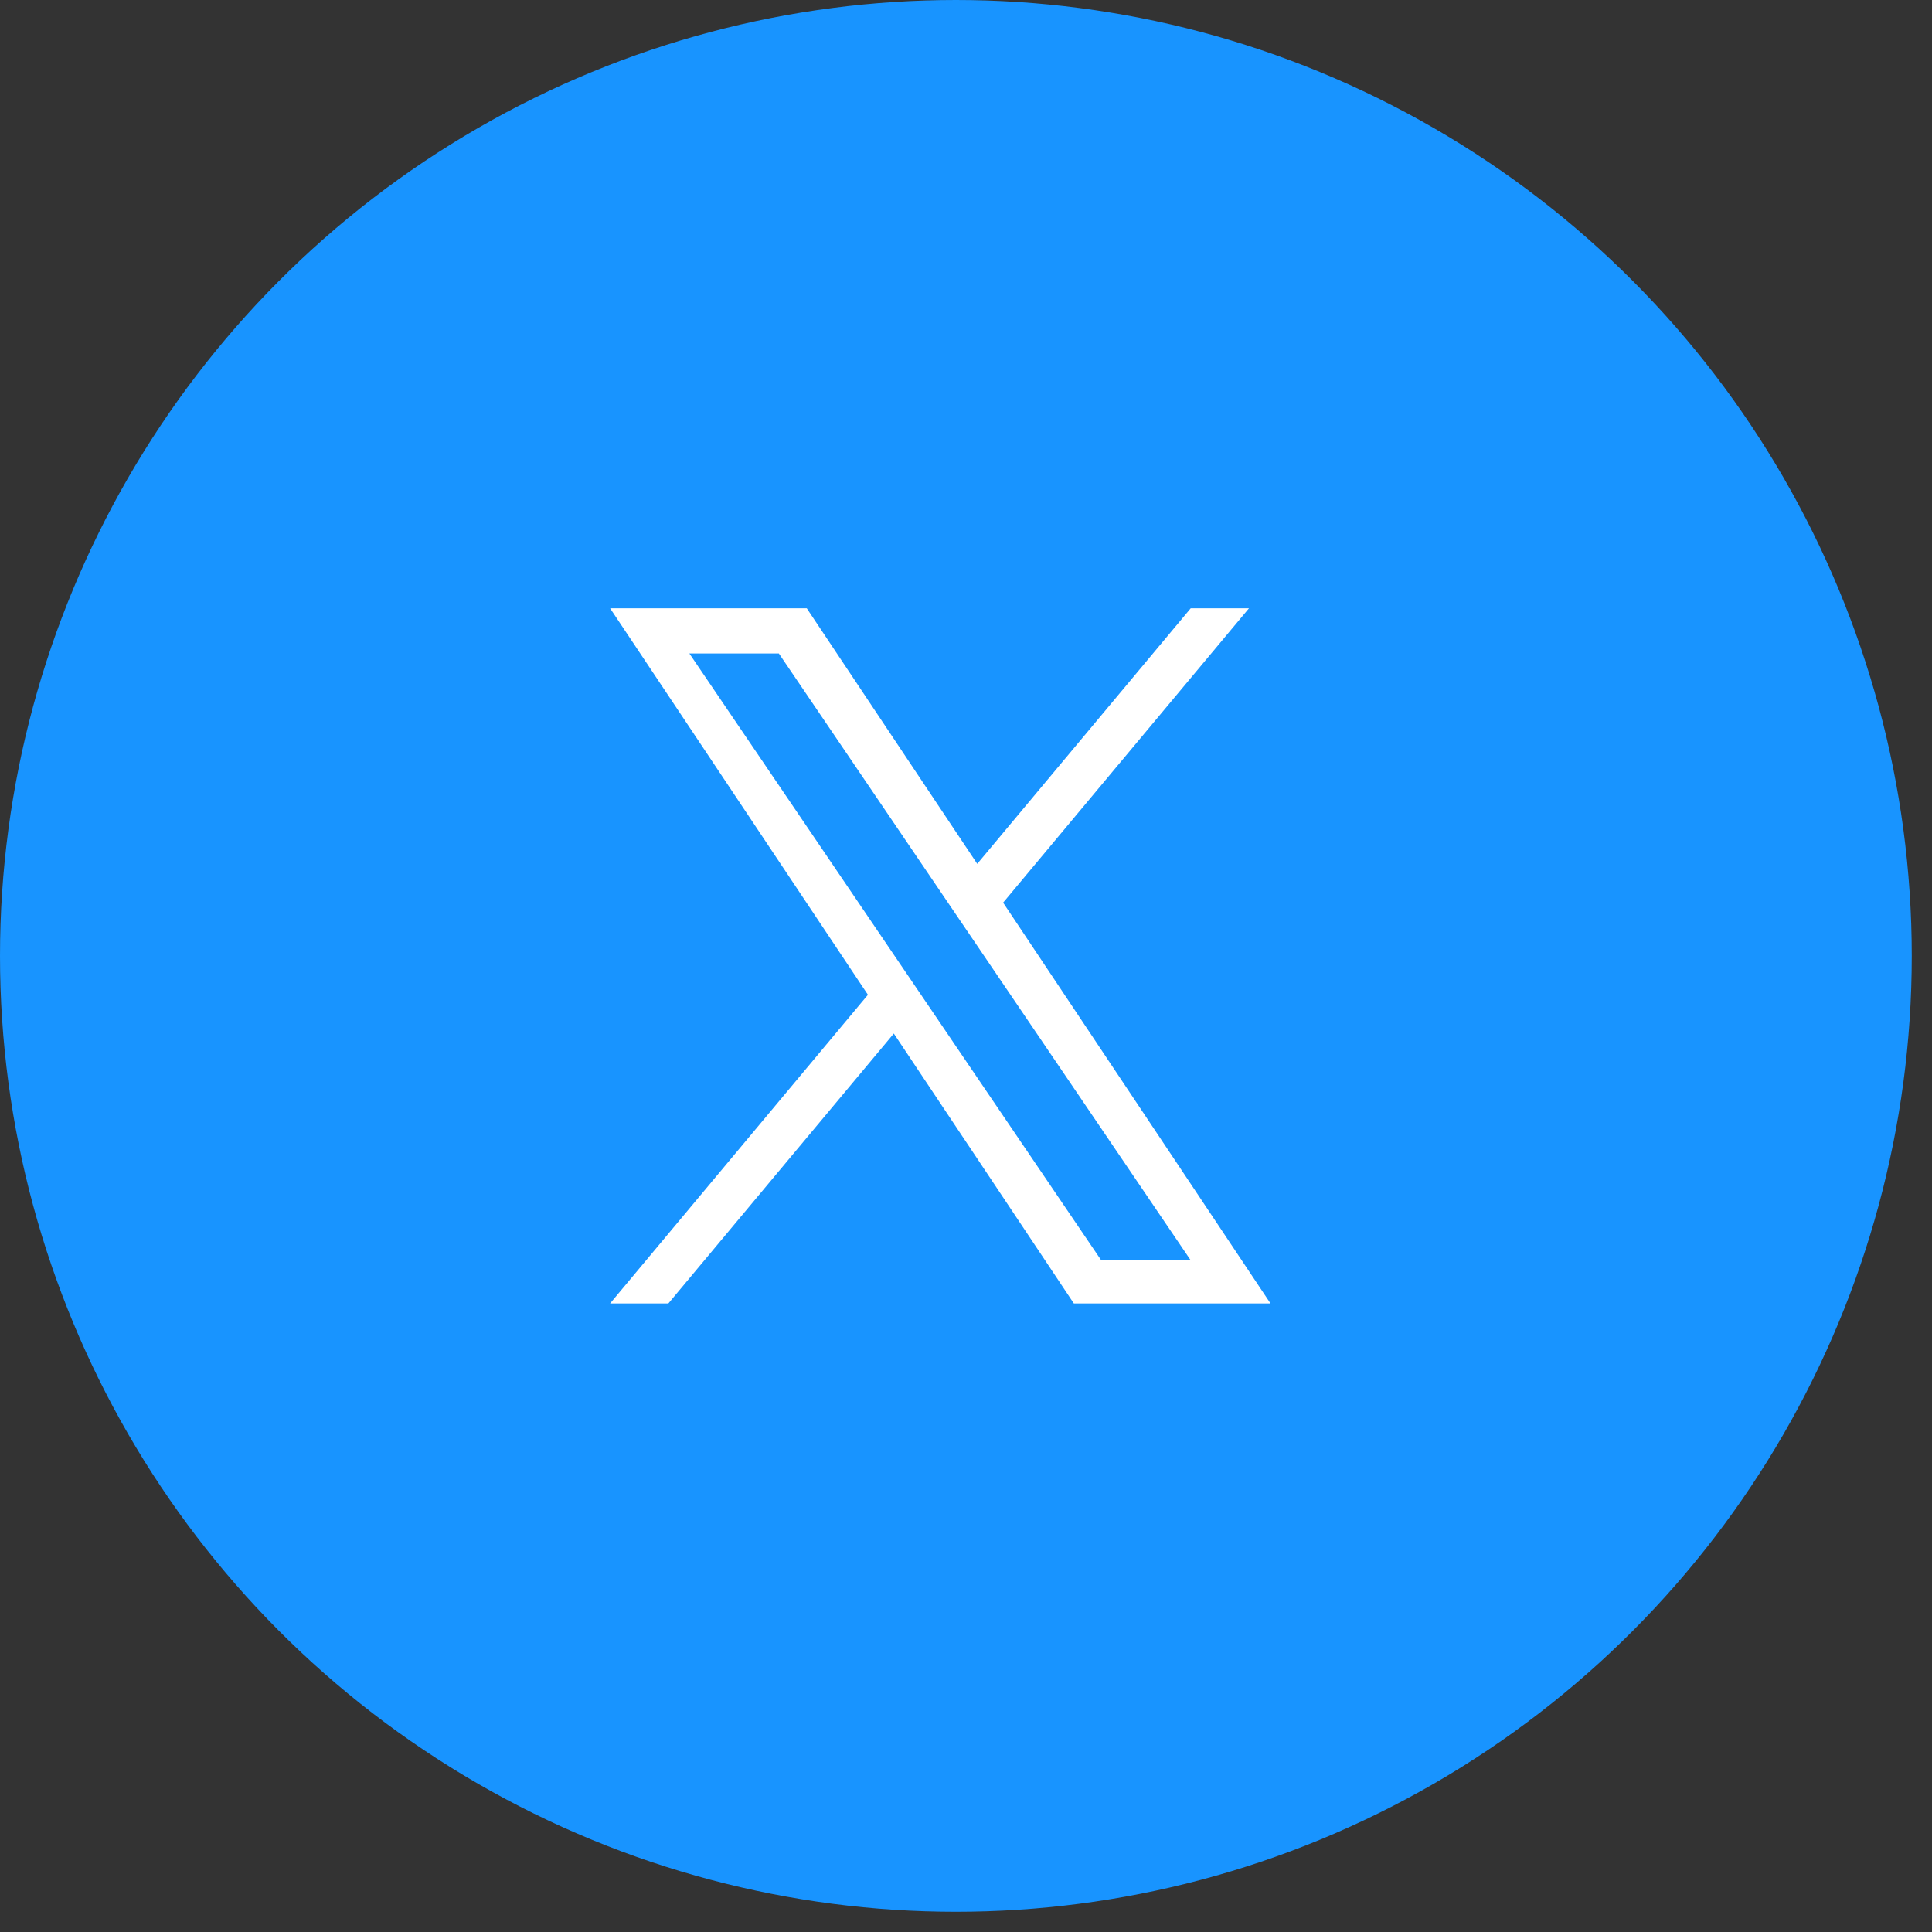
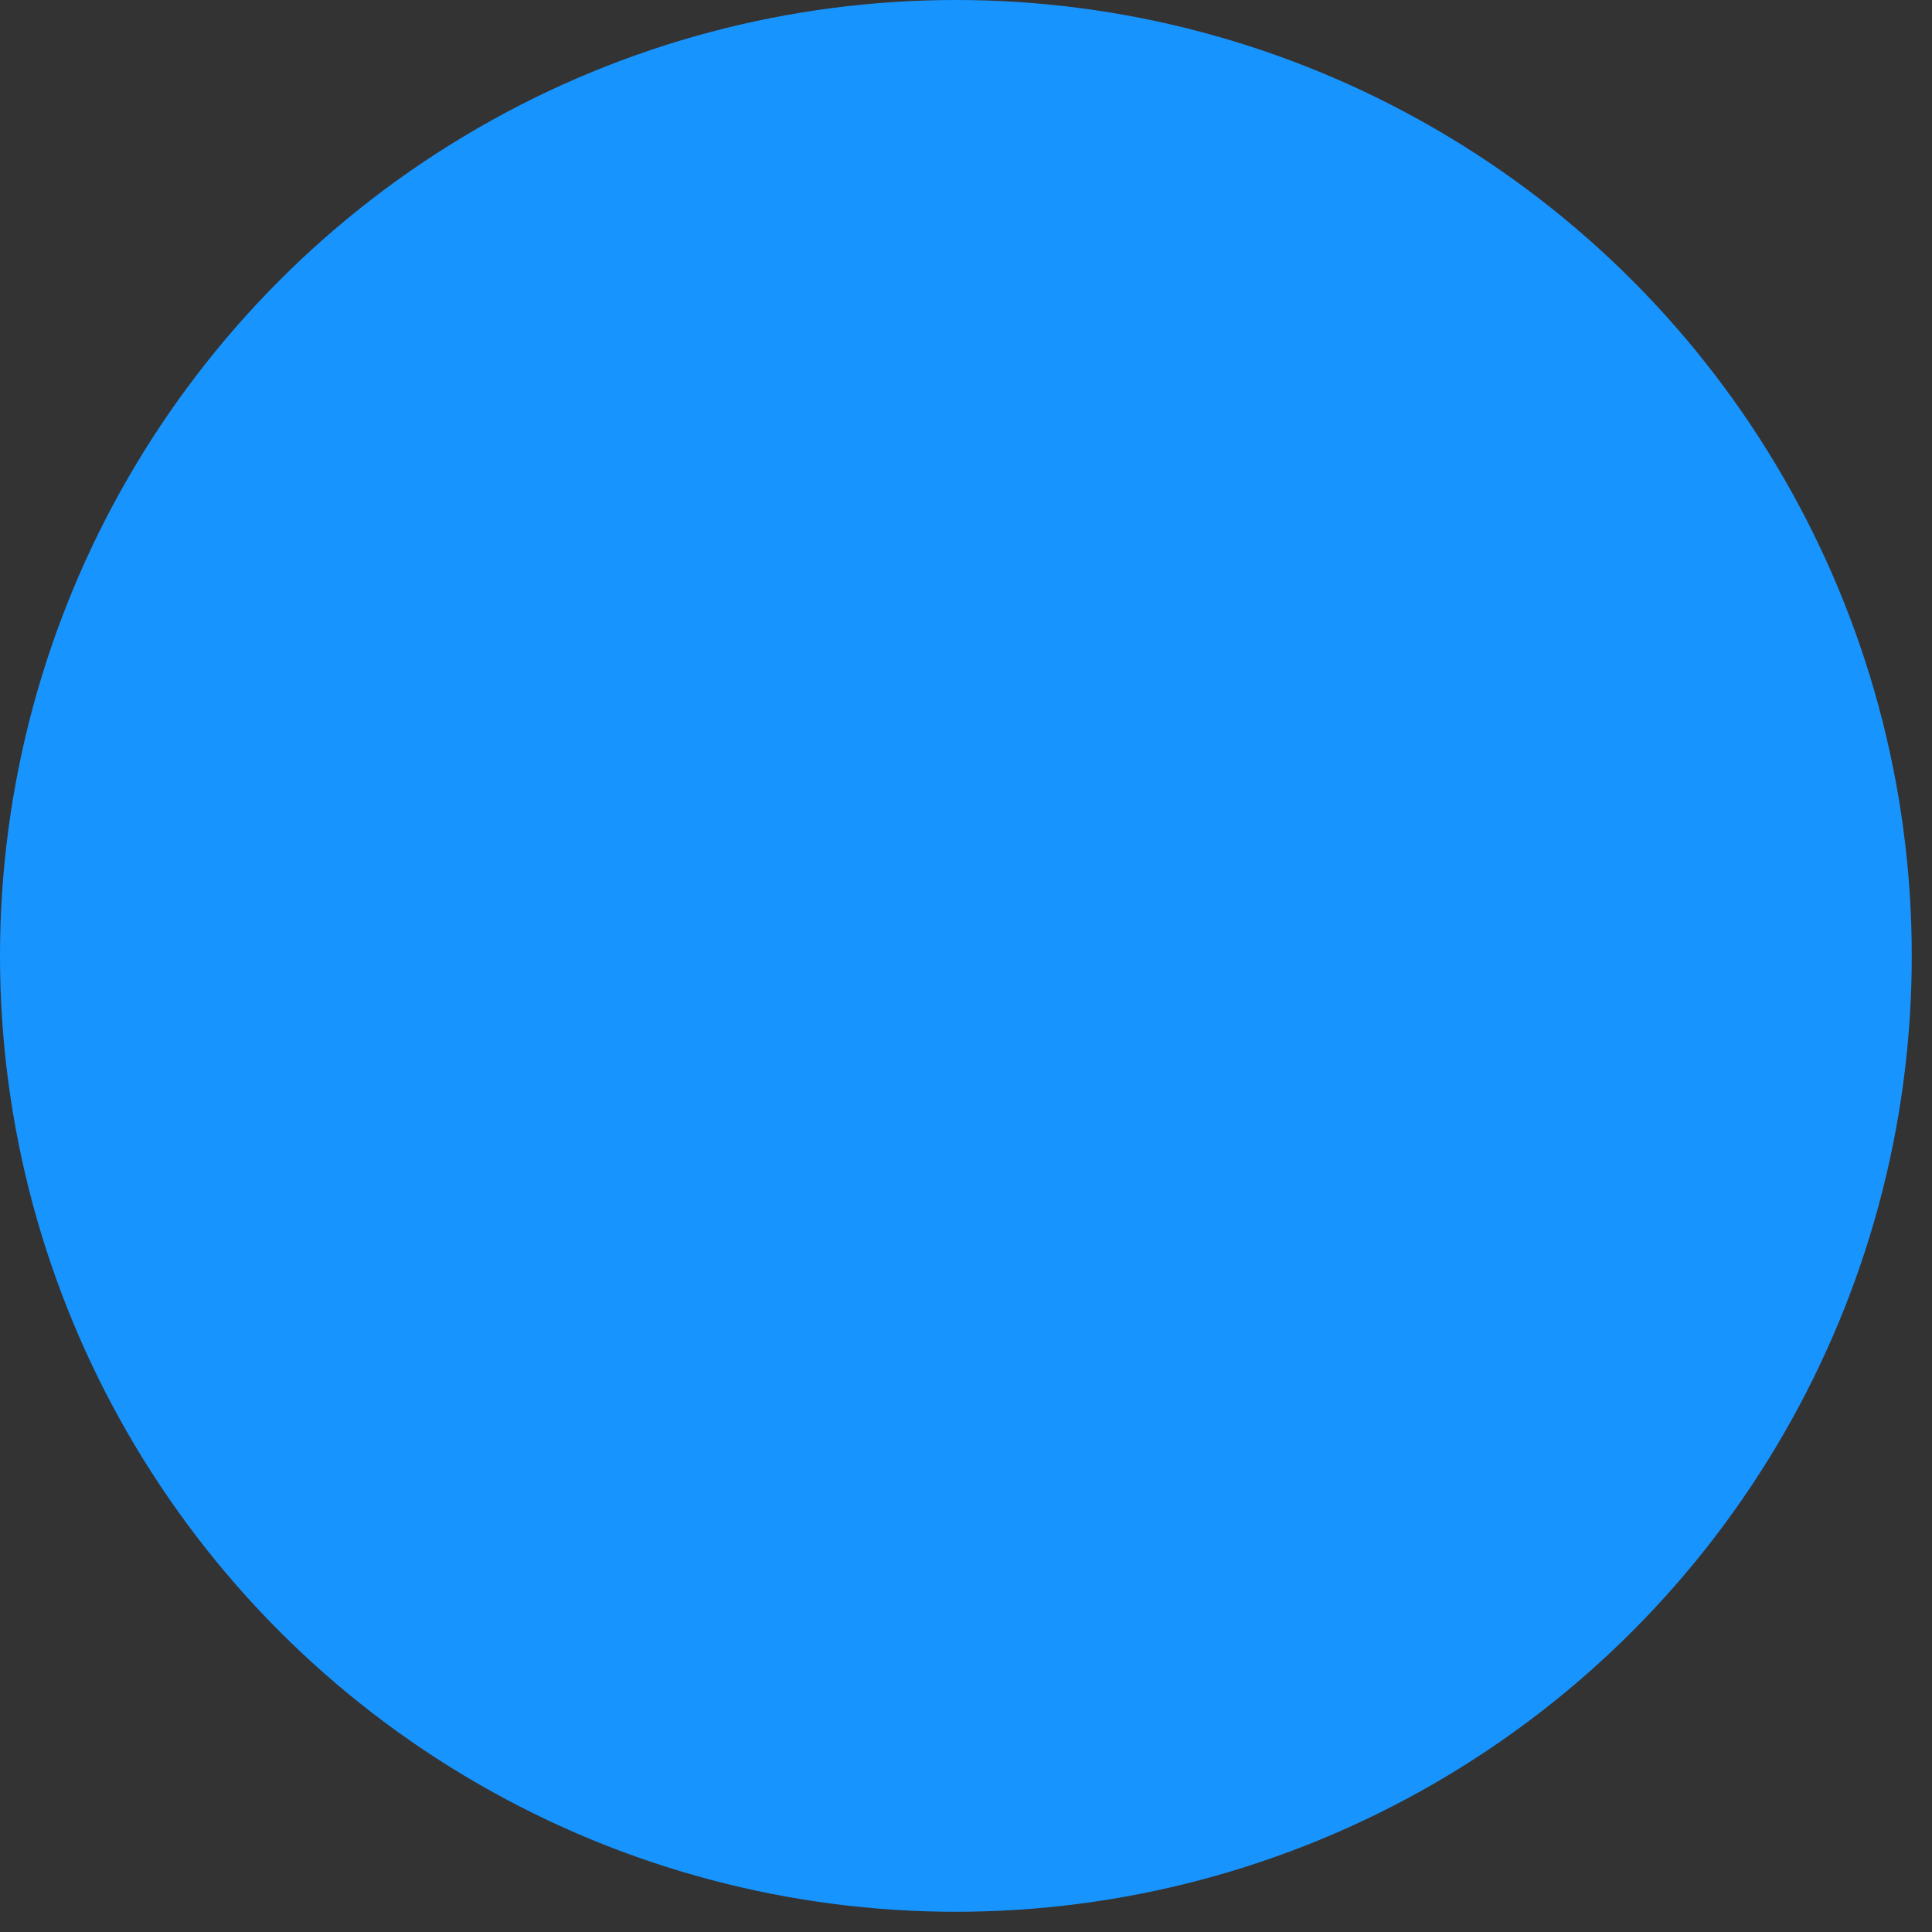
<svg xmlns="http://www.w3.org/2000/svg" width="38" height="38" viewBox="0 0 38 38" fill="none">
  <rect x="0" y="0" width="38" height="38" fill="#333333" stroke="none" />
  <ellipse cx="18.801" cy="18.801" rx="18.801" ry="18.801" fill="#1894FF" />
-   <path d="M19.73 17.754L24.566 11.964H23.42L19.221 16.991L15.868 11.964H12L17.071 19.566L12 25.637H13.146L17.58 20.328L21.121 25.637H24.989L19.73 17.754H19.73ZM18.161 19.633L17.647 18.876L13.559 12.853H15.319L18.618 17.714L19.132 18.471L23.42 24.789H21.66L18.161 19.633V19.633Z" fill="white" />
</svg>